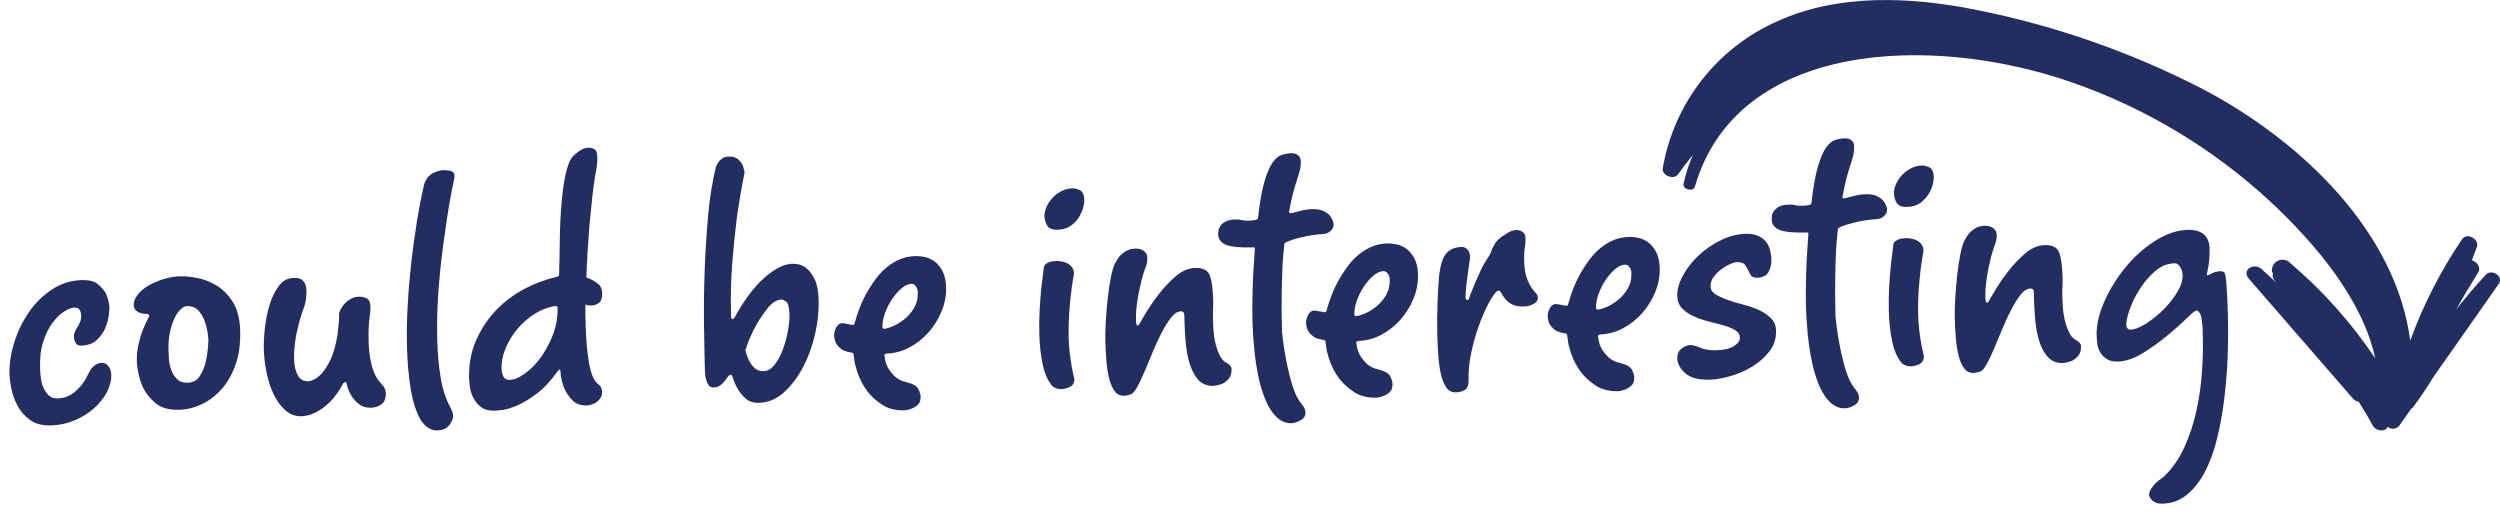
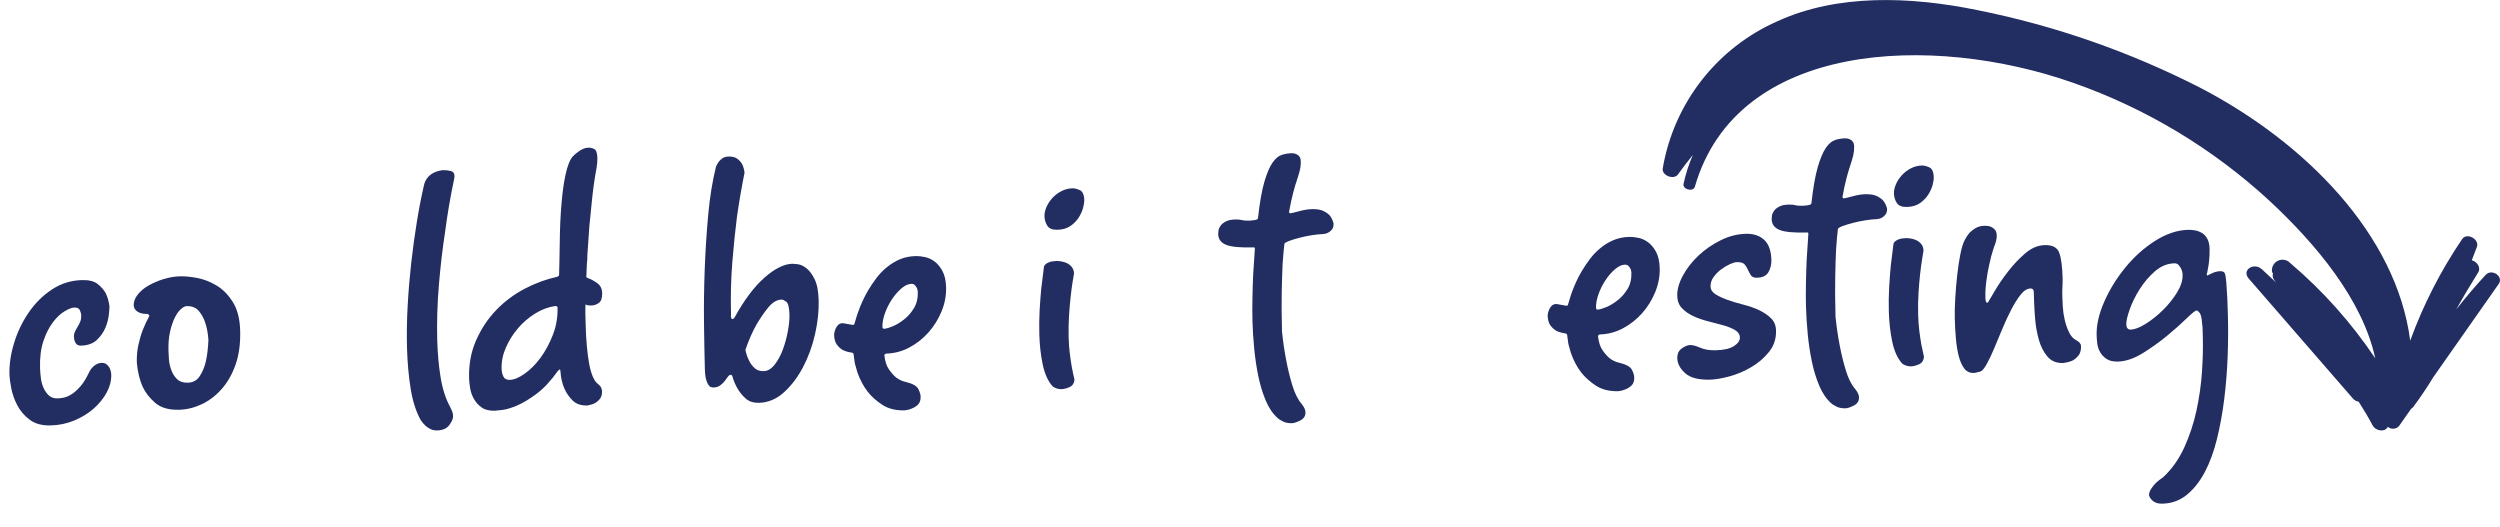
<svg xmlns="http://www.w3.org/2000/svg" version="1.1" id="Layer_1" x="0px" y="0px" viewBox="0 0 100.001 21.089" style="enable-background:new 0 0 100.001 21.089;" xml:space="preserve">
  <style type="text/css">
	.st0{fill:#222D62;}
</style>
  <title>ezekis</title>
  <path class="st0" d="M67.795,7.469c1.686-5.846,9.505-6.136,15.131-4.157c2.916,1.022,5.594,2.632,7.864,4.729  c1.853,1.727,3.71,3.938,4.222,6.294c-0.954-1.423-2.1-2.707-3.406-3.816l0,0c-0.022-0.019-0.042-0.04-0.066-0.059  c-0.195-0.131-0.461-0.079-0.592,0.116c-0.061,0.09-0.084,0.198-0.066,0.305l0.037,0.053c-0.027,0.096-0.006,0.199,0.057,0.276  l0.066,0.087c-0.188-0.174-0.373-0.349-0.562-0.522c-0.323-0.299-0.827,0.026-0.53,0.368l4.166,4.797  c0.059,0.07,0.141,0.115,0.23,0.127c0.201,0.309,0.389,0.627,0.563,0.955c0.107,0.202,0.453,0.279,0.584,0.084  c0.008-0.011,0.014-0.021,0.021-0.032c0.135,0.114,0.335,0.099,0.45-0.035c0.161-0.229,0.322-0.46,0.483-0.689  c0.033-0.017,0.061-0.04,0.082-0.069c0.285-0.383,0.551-0.777,0.797-1.183c0.874-1.247,1.748-2.493,2.623-3.739  c0.21-0.297-0.273-0.631-0.522-0.363c-0.415,0.447-0.806,0.909-1.176,1.383c0.132-0.239,0.269-0.476,0.407-0.711  c0.155-0.256,0.309-0.513,0.468-0.767c0.128-0.206-0.054-0.438-0.253-0.491c0.068-0.177,0.137-0.354,0.203-0.532  c0.113-0.302-0.391-0.596-0.59-0.314c-0.856,1.264-1.555,2.628-2.077,4.063c-0.548-4.246-4.203-7.928-8.376-10.105  c-2.823-1.445-5.832-2.495-8.94-3.118c-2.7-0.552-5.593-0.648-7.982,0.44c-2.427,1.064-4.155,3.278-4.601,5.891  c-0.047,0.291,0.447,0.474,0.613,0.239c0.188-0.264,0.385-0.523,0.592-0.775c-0.162,0.371-0.287,0.758-0.373,1.154  C67.293,7.577,67.73,7.692,67.795,7.469z" />
  <g>
    <path class="st0" d="M4.45,14.978c0.006,0.242-0.053,0.481-0.178,0.715c-0.126,0.235-0.299,0.45-0.519,0.646   c-0.222,0.196-0.48,0.355-0.777,0.479c-0.296,0.124-0.613,0.19-0.949,0.199c-0.347,0.01-0.628-0.068-0.843-0.23   c-0.215-0.163-0.381-0.358-0.498-0.587c-0.117-0.228-0.197-0.458-0.239-0.689c-0.043-0.23-0.066-0.403-0.069-0.519   c-0.011-0.409,0.051-0.835,0.187-1.276c0.135-0.44,0.33-0.846,0.583-1.215c0.253-0.371,0.56-0.676,0.923-0.917   c0.362-0.242,0.764-0.368,1.205-0.38c0.274-0.007,0.481,0.042,0.62,0.149c0.14,0.107,0.248,0.228,0.326,0.362   c0.078,0.156,0.13,0.334,0.156,0.533c0.001,0.052-0.006,0.163-0.023,0.332c-0.017,0.168-0.062,0.343-0.136,0.524   c-0.074,0.181-0.188,0.344-0.342,0.491c-0.154,0.147-0.367,0.223-0.641,0.231c-0.116,0.003-0.197-0.053-0.242-0.167   c-0.022-0.052-0.035-0.115-0.036-0.189c-0.002-0.073,0.012-0.142,0.042-0.206c0.03-0.064,0.065-0.128,0.105-0.192   c0.04-0.064,0.076-0.134,0.105-0.208c0.029-0.074,0.043-0.154,0.041-0.237c-0.002-0.064-0.019-0.134-0.053-0.212   c-0.034-0.078-0.109-0.116-0.224-0.113c-0.095,0.002-0.223,0.051-0.383,0.145c-0.161,0.094-0.317,0.239-0.47,0.439   c-0.153,0.199-0.28,0.449-0.383,0.753c-0.103,0.302-0.148,0.664-0.136,1.085c0.004,0.137,0.016,0.275,0.035,0.417   c0.019,0.142,0.057,0.273,0.113,0.392c0.056,0.12,0.126,0.217,0.213,0.294c0.087,0.077,0.203,0.113,0.351,0.109   c0.063-0.002,0.142-0.012,0.237-0.031c0.094-0.018,0.198-0.063,0.311-0.134c0.114-0.071,0.233-0.178,0.355-0.317   c0.123-0.14,0.244-0.338,0.363-0.594c0.05-0.096,0.119-0.177,0.206-0.242c0.087-0.065,0.179-0.1,0.273-0.103   c0.095-0.003,0.169,0.022,0.223,0.073c0.054,0.051,0.092,0.103,0.115,0.155C4.429,14.816,4.447,14.894,4.45,14.978z" />
    <path class="st0" d="M9.607,13.229c0.014,0.516-0.048,0.968-0.184,1.356c-0.137,0.388-0.323,0.714-0.558,0.978   c-0.235,0.265-0.5,0.467-0.797,0.607c-0.296,0.139-0.597,0.213-0.902,0.221c-0.411,0.011-0.728-0.08-0.955-0.274   c-0.226-0.194-0.395-0.41-0.506-0.65c-0.124-0.281-0.201-0.606-0.232-0.972c-0.006-0.242,0.014-0.472,0.061-0.689   c0.047-0.217,0.105-0.416,0.174-0.597c0.079-0.202,0.168-0.394,0.269-0.576c0-0.01-0.017-0.031-0.049-0.061   c-0.011-0.01-0.021-0.015-0.032-0.015c-0.168,0.004-0.301-0.027-0.397-0.092C5.4,12.398,5.35,12.312,5.348,12.207   c-0.004-0.136,0.048-0.275,0.155-0.415c0.107-0.14,0.251-0.262,0.432-0.367c0.181-0.105,0.384-0.192,0.608-0.261   c0.225-0.069,0.447-0.107,0.668-0.112c0.189-0.005,0.416,0.018,0.681,0.068c0.265,0.051,0.522,0.152,0.773,0.303   c0.252,0.151,0.468,0.372,0.65,0.662C9.497,12.374,9.594,12.755,9.607,13.229z M8.337,13.595c-0.018-0.263-0.061-0.493-0.129-0.691   c-0.058-0.178-0.143-0.333-0.257-0.467c-0.114-0.134-0.277-0.198-0.487-0.192c-0.063,0.002-0.139,0.041-0.226,0.117   c-0.087,0.076-0.168,0.188-0.243,0.338c-0.075,0.149-0.139,0.335-0.19,0.558c-0.052,0.222-0.074,0.476-0.066,0.76   c0.002,0.084,0.008,0.197,0.017,0.339c0.009,0.142,0.039,0.286,0.091,0.431c0.051,0.147,0.128,0.271,0.231,0.373   c0.103,0.103,0.249,0.152,0.438,0.147c0.21-0.006,0.371-0.097,0.482-0.274c0.111-0.177,0.19-0.37,0.237-0.582   C8.291,14.196,8.325,13.911,8.337,13.595z" />
-     <path class="st0" d="M15.433,15.725c0.004,0.147-0.023,0.261-0.078,0.342c-0.056,0.081-0.126,0.137-0.209,0.171   c-0.093,0.044-0.197,0.068-0.313,0.071c-0.179,0.005-0.33-0.038-0.454-0.13c-0.124-0.091-0.224-0.196-0.3-0.315   c-0.077-0.119-0.132-0.233-0.167-0.343c-0.035-0.11-0.052-0.175-0.053-0.197c-0.001-0.031-0.012-0.046-0.033-0.046   c-0.021,0.001-0.042,0.012-0.063,0.033c-0.01,0.011-0.021,0.016-0.031,0.016c-0.17,0.321-0.348,0.571-0.533,0.749   c-0.185,0.179-0.357,0.311-0.518,0.393c-0.161,0.084-0.296,0.135-0.407,0.153c-0.11,0.019-0.175,0.029-0.196,0.029   c-0.263,0.007-0.489-0.077-0.678-0.251c-0.189-0.174-0.345-0.393-0.468-0.658c-0.123-0.266-0.215-0.555-0.276-0.87   c-0.061-0.313-0.096-0.612-0.103-0.896c-0.007-0.263,0.008-0.561,0.047-0.894c0.039-0.333,0.104-0.642,0.197-0.929   c0.092-0.286,0.214-0.529,0.367-0.728c0.153-0.199,0.345-0.302,0.576-0.308c0.042-0.001,0.092,0,0.15,0.004   c0.058,0.004,0.114,0.023,0.167,0.058c0.054,0.036,0.1,0.09,0.139,0.163c0.038,0.072,0.059,0.177,0.063,0.314   c0.003,0.105-0.007,0.227-0.029,0.363c-0.023,0.138-0.074,0.308-0.153,0.509c-0.068,0.202-0.126,0.409-0.173,0.621   c-0.048,0.18-0.084,0.381-0.11,0.603c-0.025,0.222-0.036,0.433-0.03,0.633c0.006,0.242,0.054,0.448,0.143,0.619   c0.088,0.172,0.238,0.255,0.449,0.249c0.168-0.036,0.323-0.125,0.466-0.266c0.124-0.119,0.25-0.306,0.38-0.562   c0.13-0.256,0.231-0.611,0.303-1.067c0.008-0.074,0.017-0.152,0.025-0.237c0.008-0.074,0.017-0.158,0.025-0.253   c0.008-0.096,0.011-0.19,0.008-0.285c-0.002-0.052,0.017-0.12,0.057-0.199c0.04-0.079,0.093-0.157,0.16-0.232   c0.066-0.076,0.149-0.141,0.248-0.196c0.098-0.056,0.21-0.085,0.337-0.088c0.116-0.003,0.219,0.02,0.31,0.071   c0.09,0.05,0.139,0.164,0.144,0.343c0.002,0.094-0.012,0.252-0.043,0.474c-0.031,0.222-0.041,0.538-0.03,0.948   c0.008,0.284,0.042,0.56,0.101,0.827c0.06,0.266,0.145,0.477,0.254,0.632c0.044,0.062,0.109,0.142,0.196,0.239   C15.384,15.503,15.429,15.609,15.433,15.725z" />
    <path class="st0" d="M18.17,7.141c-0.15,0.698-0.273,1.418-0.369,2.157c-0.099,0.635-0.18,1.331-0.244,2.091   c-0.064,0.76-0.086,1.497-0.067,2.212c0.015,0.537,0.059,1.035,0.135,1.497c0.076,0.462,0.202,0.853,0.379,1.175   c0.011,0.031,0.027,0.067,0.05,0.109c0.044,0.083,0.068,0.172,0.07,0.266c0.002,0.094-0.047,0.211-0.149,0.351   c-0.101,0.139-0.262,0.212-0.483,0.218c-0.105,0.003-0.198-0.016-0.277-0.056c-0.08-0.04-0.147-0.086-0.202-0.137   c-0.065-0.061-0.125-0.134-0.18-0.216c-0.188-0.331-0.323-0.749-0.405-1.252c-0.082-0.504-0.131-1.049-0.147-1.638   c-0.015-0.547-0.006-1.11,0.026-1.69c0.032-0.579,0.08-1.152,0.143-1.718c0.064-0.563,0.139-1.111,0.225-1.639   c0.086-0.529,0.181-1.016,0.284-1.46c0.019-0.096,0.058-0.186,0.119-0.272c0.051-0.075,0.125-0.143,0.224-0.203   c0.098-0.06,0.231-0.103,0.399-0.13c0.116-0.003,0.224,0.008,0.325,0.031c0.101,0.024,0.153,0.094,0.155,0.21L18.17,7.141z" />
    <path class="st0" d="M24.087,11.719c0.005,0.199-0.039,0.332-0.132,0.397c-0.093,0.066-0.187,0.1-0.281,0.102   c-0.084,0.002-0.142-0.001-0.174-0.01c-0.031-0.01-0.058-0.019-0.08-0.029c-0.007,0.126-0.008,0.266-0.004,0.419   c0.004,0.153,0.008,0.297,0.012,0.434c0.007,0.274,0.022,0.539,0.045,0.797c0.023,0.258,0.053,0.491,0.09,0.7   c0.037,0.21,0.087,0.387,0.148,0.533c0.062,0.146,0.136,0.249,0.222,0.31c0.065,0.052,0.105,0.103,0.122,0.155   c0.017,0.052,0.026,0.094,0.027,0.125c0.004,0.126-0.025,0.227-0.086,0.302c-0.061,0.075-0.128,0.132-0.201,0.172   c-0.072,0.038-0.172,0.07-0.297,0.094c-0.253,0.007-0.449-0.059-0.59-0.197c-0.141-0.139-0.25-0.296-0.328-0.473   c-0.09-0.197-0.144-0.428-0.161-0.691c-0.002-0.052-0.013-0.078-0.034-0.078c-0.011,0-0.026,0.011-0.046,0.033l-0.031,0.032   c-0.274,0.386-0.553,0.686-0.836,0.898c-0.284,0.213-0.543,0.37-0.777,0.471c-0.234,0.102-0.435,0.162-0.603,0.183   c-0.168,0.02-0.268,0.031-0.299,0.031c-0.221,0.006-0.395-0.037-0.524-0.128c-0.129-0.091-0.232-0.205-0.309-0.339   c-0.077-0.134-0.129-0.278-0.154-0.43c-0.025-0.152-0.039-0.286-0.042-0.402c-0.015-0.557,0.079-1.065,0.283-1.523   c0.203-0.458,0.471-0.861,0.804-1.207c0.333-0.345,0.712-0.628,1.138-0.851c0.426-0.223,0.858-0.381,1.298-0.477   c0.01,0,0.02-0.006,0.031-0.017c0.01-0.011,0.021-0.019,0.031-0.024c0.01-0.006,0.015-0.019,0.015-0.04   c0.006-0.19,0.01-0.392,0.015-0.609c0.004-0.215,0.008-0.455,0.012-0.718c0.006-0.547,0.029-1.054,0.07-1.518   c0.016-0.2,0.037-0.399,0.063-0.593c0.027-0.195,0.058-0.381,0.096-0.556c0.037-0.174,0.08-0.326,0.13-0.453   c0.049-0.128,0.104-0.224,0.166-0.289c0.061-0.065,0.123-0.119,0.185-0.162c0.051-0.044,0.116-0.085,0.194-0.124   c0.078-0.039,0.159-0.059,0.243-0.062c0.084-0.002,0.164,0.017,0.238,0.057c0.075,0.04,0.115,0.16,0.12,0.359   c0.003,0.106-0.009,0.243-0.036,0.412c-0.074,0.392-0.131,0.791-0.173,1.196c-0.042,0.407-0.079,0.779-0.112,1.117   c-0.031,0.401-0.058,0.787-0.08,1.155c0.002,0.073-0.001,0.153-0.009,0.237c-0.009,0.074-0.014,0.164-0.017,0.269   c-0.003,0.106-0.007,0.222-0.014,0.348c0,0.021,0.006,0.037,0.017,0.047c0.01,0.01,0.021,0.015,0.032,0.015   c0.138,0.05,0.269,0.12,0.392,0.211C24.018,11.42,24.082,11.55,24.087,11.719z M22.302,12.303   c-0.001-0.042-0.033-0.062-0.096-0.061c-0.273,0.039-0.539,0.138-0.797,0.298c-0.259,0.16-0.488,0.356-0.687,0.587   c-0.198,0.232-0.36,0.489-0.484,0.771c-0.124,0.282-0.182,0.564-0.174,0.848c0.003,0.116,0.027,0.221,0.071,0.314   c0.044,0.093,0.13,0.139,0.256,0.135c0.168-0.004,0.366-0.086,0.593-0.245c0.227-0.159,0.44-0.372,0.638-0.64   c0.197-0.269,0.363-0.577,0.496-0.922C22.251,13.045,22.312,12.682,22.302,12.303z" />
    <path class="st0" d="M32.747,12.022c0.011,0.421-0.037,0.87-0.145,1.346c-0.109,0.477-0.268,0.915-0.479,1.316   c-0.21,0.4-0.464,0.737-0.762,1.007c-0.298,0.271-0.632,0.412-0.999,0.422c-0.21,0.006-0.38-0.046-0.51-0.152   c-0.129-0.107-0.238-0.234-0.325-0.378c-0.099-0.156-0.178-0.337-0.236-0.546c-0.022-0.031-0.038-0.047-0.048-0.046   c-0.053,0.001-0.097,0.029-0.132,0.083c-0.036,0.053-0.076,0.11-0.122,0.169c-0.046,0.059-0.105,0.116-0.177,0.17   c-0.072,0.055-0.162,0.084-0.267,0.086c-0.084,0.002-0.148-0.025-0.191-0.081c-0.044-0.057-0.077-0.125-0.1-0.204   c-0.023-0.078-0.039-0.157-0.046-0.235c-0.008-0.078-0.012-0.145-0.013-0.197c-0.015-0.547-0.026-1.169-0.035-1.87   c-0.008-0.7,0.002-1.415,0.029-2.148c0.028-0.732,0.074-1.454,0.139-2.167c0.065-0.712,0.169-1.354,0.311-1.926   c0.029-0.074,0.065-0.139,0.105-0.193c0.041-0.054,0.092-0.102,0.154-0.147c0.062-0.044,0.145-0.067,0.251-0.07   c0.147-0.004,0.263,0.028,0.349,0.093c0.086,0.067,0.151,0.141,0.196,0.225c0.045,0.104,0.074,0.214,0.088,0.329   c-0.111,0.551-0.212,1.131-0.301,1.745c-0.069,0.539-0.132,1.146-0.187,1.821c-0.055,0.675-0.073,1.387-0.053,2.133   c-0.01,0.031-0.009,0.058,0.002,0.079c0.002,0.052,0.023,0.078,0.065,0.076c0.021,0,0.047-0.022,0.077-0.065   c0.381-0.695,0.778-1.223,1.189-1.587c0.411-0.363,0.785-0.55,1.122-0.56c0.031-0.001,0.102,0.006,0.213,0.019   c0.111,0.013,0.226,0.065,0.344,0.157c0.118,0.091,0.227,0.236,0.327,0.433C32.682,11.356,32.737,11.644,32.747,12.022z    M31.578,12.575c-0.008-0.284-0.052-0.453-0.132-0.51c-0.08-0.056-0.142-0.084-0.184-0.082c-0.189,0.005-0.371,0.116-0.544,0.331   c-0.173,0.216-0.33,0.446-0.471,0.692c-0.161,0.288-0.304,0.619-0.431,0.991c0.036,0.167,0.087,0.313,0.153,0.438   c0.056,0.114,0.129,0.212,0.221,0.294c0.091,0.082,0.211,0.12,0.359,0.117c0.157-0.004,0.302-0.089,0.435-0.257   c0.132-0.166,0.243-0.369,0.331-0.608c0.088-0.239,0.155-0.486,0.201-0.74C31.563,12.986,31.584,12.765,31.578,12.575z" />
    <path class="st0" d="M37.844,11.491c0.009,0.325-0.051,0.646-0.179,0.959c-0.129,0.314-0.303,0.595-0.522,0.843   c-0.22,0.248-0.475,0.45-0.766,0.605c-0.29,0.155-0.599,0.237-0.925,0.246c-0.021,0-0.042,0.012-0.062,0.033   c-0.01,0.011-0.015,0.021-0.015,0.032c0.027,0.242,0.087,0.429,0.181,0.564c0.093,0.134,0.188,0.242,0.285,0.324   c0.118,0.091,0.246,0.151,0.384,0.179c0.275,0.067,0.444,0.159,0.505,0.279c0.061,0.12,0.093,0.221,0.095,0.305   c0.004,0.136-0.028,0.24-0.094,0.311c-0.067,0.069-0.141,0.122-0.225,0.155c-0.094,0.044-0.198,0.074-0.313,0.088   c-0.358,0.01-0.657-0.064-0.898-0.22c-0.241-0.157-0.438-0.333-0.59-0.529c-0.174-0.227-0.313-0.491-0.416-0.794l-0.053-0.189   c-0.023-0.063-0.04-0.135-0.053-0.219c-0.013-0.084-0.026-0.183-0.04-0.3c0-0.01-0.006-0.021-0.017-0.031   c-0.022-0.02-0.043-0.03-0.064-0.029c-0.126-0.018-0.243-0.05-0.35-0.101c-0.086-0.05-0.164-0.122-0.235-0.214   c-0.071-0.094-0.109-0.229-0.113-0.408c0.008-0.084,0.027-0.158,0.057-0.223c0.02-0.053,0.052-0.104,0.099-0.153   c0.046-0.048,0.106-0.074,0.18-0.076c0.021-0.001,0.066,0.006,0.135,0.021c0.069,0.013,0.161,0.029,0.277,0.047   c0.021,0,0.036-0.006,0.047-0.017c0.01,0,0.015-0.005,0.015-0.016c0.134-0.498,0.317-0.946,0.548-1.341   c0.101-0.171,0.212-0.337,0.334-0.499c0.122-0.161,0.262-0.307,0.422-0.437c0.16-0.131,0.334-0.235,0.521-0.315   c0.187-0.079,0.397-0.122,0.628-0.128c0.105-0.003,0.227,0.01,0.364,0.038c0.138,0.028,0.268,0.087,0.392,0.179   c0.123,0.091,0.229,0.22,0.318,0.386C37.789,11.014,37.838,11.228,37.844,11.491z M36.713,11.68   c-0.002-0.063-0.014-0.115-0.036-0.157c-0.022-0.042-0.049-0.08-0.082-0.117c-0.032-0.036-0.08-0.053-0.143-0.051   c-0.126,0.003-0.259,0.064-0.398,0.184c-0.139,0.12-0.267,0.267-0.383,0.444c-0.116,0.177-0.209,0.363-0.277,0.56   c-0.069,0.197-0.101,0.374-0.097,0.532c0.002,0.052,0.023,0.078,0.065,0.076c0.073-0.002,0.186-0.033,0.337-0.095   c0.151-0.061,0.304-0.153,0.458-0.273c0.154-0.12,0.288-0.271,0.399-0.453C36.667,12.149,36.72,11.932,36.713,11.68z" />
    <path class="st0" d="M42.961,10.943c-0.01,0.053-0.027,0.162-0.055,0.325c-0.027,0.164-0.053,0.359-0.078,0.586   s-0.048,0.483-0.066,0.768c-0.019,0.285-0.024,0.58-0.016,0.886c0.006,0.231,0.023,0.449,0.049,0.653   c0.026,0.204,0.052,0.38,0.078,0.526c0.036,0.189,0.073,0.356,0.108,0.503c-0.017,0.147-0.086,0.247-0.206,0.297   c-0.12,0.051-0.222,0.077-0.306,0.08c-0.094,0.002-0.185-0.016-0.27-0.056c-0.043-0.02-0.075-0.04-0.097-0.061   c-0.185-0.206-0.315-0.498-0.394-0.874c-0.079-0.377-0.124-0.78-0.135-1.211c-0.009-0.326-0.004-0.648,0.013-0.964   c0.018-0.317,0.04-0.601,0.064-0.854c0.034-0.296,0.069-0.576,0.104-0.84c-0.001-0.042,0.018-0.085,0.059-0.128   c0.03-0.032,0.083-0.063,0.155-0.091c0.073-0.028,0.172-0.044,0.299-0.048c0.052-0.002,0.119,0.005,0.198,0.019   c0.08,0.013,0.154,0.038,0.223,0.072c0.069,0.035,0.131,0.086,0.186,0.153C42.929,10.752,42.958,10.838,42.961,10.943z    M43.372,8.01c0.002,0.073-0.014,0.174-0.047,0.301c-0.034,0.127-0.091,0.255-0.171,0.384c-0.081,0.128-0.191,0.242-0.33,0.341   c-0.14,0.098-0.315,0.15-0.525,0.155c-0.2,0.005-0.336-0.048-0.407-0.163c-0.071-0.114-0.109-0.239-0.113-0.376   c-0.003-0.115,0.023-0.237,0.077-0.365c0.055-0.128,0.133-0.249,0.235-0.362c0.102-0.113,0.223-0.206,0.364-0.278   c0.14-0.073,0.289-0.111,0.447-0.115c0.073-0.002,0.169,0.021,0.286,0.071C43.304,7.654,43.366,7.789,43.372,8.01z" />
-     <path class="st0" d="M49.263,14.752c0.004,0.169-0.032,0.299-0.108,0.39c-0.076,0.092-0.161,0.16-0.255,0.205   c-0.115,0.045-0.235,0.074-0.361,0.088c-0.263,0.007-0.471-0.08-0.623-0.26c-0.153-0.18-0.267-0.403-0.342-0.67   c-0.076-0.266-0.125-0.544-0.148-0.832c-0.024-0.289-0.039-0.544-0.044-0.765l-0.008-0.3c-0.003-0.105-0.047-0.157-0.131-0.155   c-0.137,0.004-0.269,0.086-0.396,0.248c-0.128,0.161-0.254,0.362-0.379,0.602c-0.125,0.241-0.244,0.499-0.358,0.775   c-0.114,0.277-0.222,0.538-0.326,0.783c-0.104,0.245-0.204,0.453-0.299,0.624c-0.096,0.172-0.18,0.268-0.252,0.291   c-0.052,0.012-0.099,0.024-0.141,0.036c-0.042,0.012-0.084,0.018-0.126,0.019c-0.158,0.004-0.283-0.055-0.376-0.18   c-0.092-0.124-0.165-0.288-0.218-0.491c-0.053-0.204-0.09-0.437-0.113-0.7c-0.023-0.263-0.038-0.531-0.045-0.804   c-0.006-0.221,0-0.487,0.018-0.798c0.018-0.311,0.043-0.619,0.078-0.926c0.034-0.306,0.076-0.588,0.127-0.848   c0.051-0.259,0.111-0.453,0.182-0.581c0.05-0.097,0.11-0.187,0.182-0.274c0.061-0.065,0.141-0.126,0.24-0.187   c0.098-0.061,0.22-0.093,0.368-0.097c0.021,0,0.058,0.002,0.111,0.005c0.053,0.004,0.106,0.018,0.16,0.043   c0.053,0.025,0.101,0.063,0.145,0.114c0.043,0.052,0.067,0.125,0.069,0.22c0.004,0.136-0.034,0.296-0.113,0.477   c-0.078,0.234-0.14,0.468-0.187,0.7c-0.048,0.201-0.086,0.42-0.117,0.658c-0.031,0.237-0.043,0.457-0.038,0.656   c0.004,0.137,0.027,0.205,0.069,0.204c0.021,0,0.036-0.01,0.047-0.033c0.04-0.064,0.13-0.217,0.272-0.458   c0.141-0.241,0.315-0.495,0.524-0.764c0.208-0.269,0.437-0.509,0.683-0.721c0.247-0.212,0.507-0.321,0.781-0.329   c0.305-0.008,0.497,0.092,0.577,0.3c0.079,0.209,0.124,0.548,0.137,1.022c0.003,0.106,0,0.217-0.007,0.332   c-0.007,0.116-0.009,0.248-0.005,0.395c0.003,0.106,0.009,0.245,0.019,0.418c0.01,0.174,0.035,0.35,0.077,0.527   c0.042,0.178,0.099,0.342,0.171,0.493c0.072,0.151,0.168,0.256,0.285,0.316l0.097,0.061C49.228,14.643,49.261,14.699,49.263,14.752   z" />
    <path class="st0" d="M53.344,8.942c0.003,0.105-0.021,0.187-0.072,0.246c-0.051,0.06-0.103,0.101-0.154,0.123   c-0.063,0.033-0.136,0.05-0.22,0.053c-0.105,0.003-0.242,0.017-0.409,0.042c-0.168,0.026-0.333,0.059-0.495,0.101   c-0.163,0.042-0.303,0.084-0.423,0.129c-0.12,0.046-0.185,0.084-0.194,0.116c-0.026,0.212-0.05,0.486-0.073,0.823   c-0.013,0.285-0.024,0.649-0.034,1.09c-0.01,0.443-0.005,0.974,0.011,1.595c0.043,0.419,0.101,0.813,0.174,1.18   c0.062,0.325,0.141,0.649,0.239,0.973c0.098,0.323,0.223,0.572,0.375,0.747c0.098,0.124,0.148,0.233,0.151,0.327   c0.004,0.147-0.064,0.257-0.204,0.33c-0.14,0.071-0.252,0.109-0.336,0.111c-0.168,0.005-0.306-0.029-0.414-0.099   c-0.064-0.03-0.118-0.066-0.161-0.107c-0.194-0.174-0.353-0.409-0.477-0.705c-0.124-0.296-0.222-0.62-0.295-0.971   c-0.072-0.35-0.127-0.717-0.164-1.101c-0.037-0.382-0.06-0.747-0.069-1.095c-0.008-0.284-0.008-0.595-0.001-0.932   c0.006-0.337,0.016-0.653,0.03-0.948c0.022-0.348,0.044-0.691,0.067-1.029c-0.001-0.031-0.012-0.047-0.033-0.046l-0.031,0.001   c-0.527,0.014-0.89-0.021-1.092-0.105s-0.306-0.226-0.312-0.426c-0.001-0.031,0.003-0.078,0.012-0.143   c0.009-0.063,0.036-0.126,0.082-0.191s0.115-0.122,0.209-0.171c0.093-0.05,0.219-0.077,0.377-0.081   c0.115-0.003,0.205,0.005,0.269,0.024s0.169,0.027,0.317,0.023c0.031-0.001,0.094-0.007,0.189-0.021   c0.094-0.012,0.141-0.045,0.139-0.098c0.068-0.612,0.153-1.091,0.254-1.437c0.101-0.344,0.21-0.6,0.327-0.766   c0.116-0.166,0.24-0.269,0.371-0.31c0.13-0.041,0.259-0.062,0.385-0.065c0.063-0.002,0.121,0.007,0.174,0.027   c0.053,0.019,0.099,0.052,0.137,0.099c0.038,0.046,0.059,0.111,0.061,0.195c0.004,0.126-0.009,0.248-0.038,0.364   c-0.029,0.117-0.067,0.246-0.116,0.39c-0.049,0.143-0.1,0.314-0.151,0.51c-0.053,0.196-0.107,0.447-0.162,0.754   c0.001,0.042,0.017,0.063,0.049,0.062c0.042-0.001,0.157-0.028,0.345-0.08c0.188-0.052,0.361-0.081,0.519-0.085   c0.2-0.005,0.359,0.022,0.476,0.082c0.117,0.06,0.203,0.126,0.258,0.199C53.276,8.739,53.32,8.838,53.344,8.942z" />
-     <path class="st0" d="M56.721,10.984c0.009,0.325-0.051,0.646-0.179,0.959c-0.129,0.314-0.302,0.595-0.522,0.843   s-0.475,0.45-0.766,0.605c-0.29,0.155-0.599,0.237-0.925,0.246c-0.021,0.001-0.042,0.012-0.062,0.033   c-0.01,0.011-0.015,0.021-0.015,0.032c0.027,0.242,0.087,0.429,0.181,0.564c0.093,0.134,0.188,0.242,0.285,0.324   c0.118,0.091,0.246,0.151,0.384,0.179c0.275,0.067,0.444,0.159,0.505,0.279c0.061,0.12,0.093,0.221,0.095,0.305   c0.004,0.136-0.028,0.24-0.094,0.311c-0.067,0.069-0.141,0.122-0.225,0.155c-0.094,0.044-0.198,0.074-0.313,0.088   c-0.358,0.01-0.657-0.064-0.898-0.22c-0.241-0.157-0.438-0.333-0.591-0.529c-0.174-0.227-0.313-0.491-0.416-0.794l-0.053-0.189   c-0.023-0.063-0.04-0.136-0.053-0.219c-0.013-0.084-0.026-0.183-0.039-0.3c0-0.01-0.006-0.021-0.017-0.031   c-0.022-0.02-0.043-0.03-0.064-0.029c-0.126-0.018-0.244-0.05-0.35-0.101c-0.086-0.05-0.164-0.122-0.235-0.214   c-0.071-0.094-0.109-0.229-0.113-0.408c0.008-0.084,0.027-0.158,0.057-0.222c0.02-0.053,0.052-0.104,0.099-0.153   c0.046-0.048,0.106-0.074,0.18-0.076c0.021-0.001,0.066,0.006,0.135,0.021c0.069,0.013,0.161,0.029,0.278,0.047   c0.021,0,0.036-0.006,0.046-0.017c0.01,0,0.015-0.005,0.015-0.016c0.134-0.498,0.317-0.946,0.548-1.341   c0.101-0.171,0.212-0.337,0.334-0.499c0.122-0.161,0.262-0.307,0.422-0.437c0.16-0.131,0.334-0.235,0.521-0.315   c0.188-0.079,0.397-0.122,0.628-0.128c0.105-0.003,0.227,0.01,0.364,0.038c0.138,0.028,0.268,0.087,0.392,0.179   c0.123,0.091,0.229,0.22,0.318,0.386C56.666,10.506,56.714,10.72,56.721,10.984z M55.59,11.172   c-0.002-0.063-0.014-0.115-0.036-0.157c-0.022-0.042-0.049-0.08-0.082-0.117c-0.032-0.036-0.08-0.053-0.143-0.051   c-0.126,0.003-0.259,0.064-0.398,0.184c-0.139,0.12-0.267,0.267-0.383,0.444c-0.116,0.177-0.209,0.363-0.277,0.56   c-0.069,0.197-0.101,0.374-0.097,0.532c0.002,0.052,0.023,0.078,0.065,0.077c0.073-0.002,0.186-0.033,0.337-0.095   c0.151-0.061,0.304-0.153,0.458-0.273c0.155-0.12,0.288-0.271,0.399-0.453C55.544,11.641,55.597,11.424,55.59,11.172z" />
-     <path class="st0" d="M61.514,11.896c0.002,0.085-0.025,0.151-0.082,0.2c-0.057,0.048-0.122,0.085-0.195,0.108   c-0.083,0.034-0.178,0.052-0.283,0.055c-0.21,0.006-0.372-0.024-0.484-0.09c-0.113-0.065-0.202-0.139-0.267-0.222   c-0.065-0.082-0.115-0.158-0.149-0.225c-0.033-0.068-0.071-0.101-0.113-0.1c-0.063,0.002-0.163,0.114-0.299,0.339   c-0.136,0.225-0.273,0.512-0.411,0.864c-0.138,0.351-0.256,0.739-0.355,1.162c-0.099,0.424-0.144,0.835-0.133,1.236   c0.005,0.178-0.042,0.301-0.14,0.367c-0.099,0.065-0.221,0.1-0.369,0.104c-0.168,0.004-0.299-0.065-0.392-0.21   c-0.094-0.145-0.164-0.327-0.212-0.547c-0.048-0.22-0.081-0.467-0.099-0.74c-0.019-0.273-0.03-0.536-0.037-0.788   c-0.011-0.421-0.01-0.837,0.006-1.248c0.015-0.411,0.035-0.764,0.059-1.06c0.025-0.242,0.061-0.443,0.11-0.602   c0.048-0.16,0.111-0.282,0.188-0.369c0.076-0.086,0.167-0.149,0.271-0.189c0.104-0.039,0.23-0.061,0.378-0.065   c0.052,0.009,0.1,0.029,0.143,0.059c0.032,0.02,0.065,0.059,0.098,0.116c0.033,0.057,0.051,0.132,0.053,0.227   c0.002,0.063-0.002,0.111-0.012,0.143c-0.017,0.148-0.04,0.301-0.067,0.46c-0.018,0.137-0.037,0.292-0.059,0.466   c-0.021,0.174-0.035,0.357-0.041,0.547c0.001,0.021,0.006,0.042,0.017,0.063c0.012,0.031,0.033,0.047,0.065,0.046   c0.031-0.001,0.052-0.028,0.061-0.081c0.059-0.16,0.128-0.336,0.207-0.527c0.069-0.16,0.149-0.338,0.238-0.535   c0.09-0.197,0.2-0.393,0.332-0.585c0.061-0.097,0.1-0.179,0.119-0.248c0.019-0.069,0.08-0.184,0.18-0.344   c0.071-0.087,0.154-0.162,0.247-0.228c0.082-0.055,0.171-0.109,0.264-0.165c0.094-0.056,0.198-0.084,0.314-0.088   c0.084-0.002,0.164,0.022,0.238,0.073c0.075,0.05,0.114,0.133,0.118,0.249c0.004,0.137-0.006,0.272-0.029,0.404   c-0.023,0.132-0.031,0.288-0.027,0.466c0.008,0.295,0.04,0.526,0.097,0.693c0.057,0.167,0.119,0.299,0.185,0.397   c0.065,0.099,0.126,0.176,0.18,0.233C61.485,11.773,61.512,11.833,61.514,11.896z" />
    <path class="st0" d="M66.389,10.724c0.009,0.325-0.051,0.646-0.179,0.959c-0.129,0.314-0.303,0.595-0.523,0.843   c-0.22,0.248-0.474,0.45-0.765,0.605c-0.291,0.155-0.599,0.237-0.925,0.246c-0.021,0.001-0.042,0.012-0.062,0.034   c-0.01,0.01-0.015,0.021-0.015,0.032c0.027,0.241,0.087,0.429,0.181,0.564c0.093,0.134,0.188,0.242,0.285,0.323   c0.118,0.091,0.246,0.151,0.384,0.179c0.276,0.067,0.444,0.16,0.506,0.279c0.061,0.12,0.092,0.221,0.094,0.305   c0.004,0.136-0.027,0.24-0.094,0.311c-0.067,0.069-0.142,0.122-0.225,0.155c-0.094,0.044-0.199,0.074-0.314,0.088   c-0.358,0.01-0.657-0.064-0.898-0.22c-0.241-0.157-0.438-0.334-0.591-0.53c-0.174-0.227-0.313-0.491-0.416-0.794l-0.053-0.189   c-0.023-0.062-0.04-0.135-0.053-0.219c-0.013-0.084-0.026-0.183-0.04-0.299c0-0.01-0.006-0.021-0.017-0.031   c-0.022-0.021-0.043-0.031-0.064-0.03c-0.126-0.018-0.243-0.05-0.35-0.101c-0.086-0.05-0.164-0.122-0.235-0.214   c-0.071-0.093-0.108-0.229-0.113-0.408c0.008-0.084,0.027-0.158,0.057-0.222c0.02-0.053,0.052-0.104,0.099-0.153   c0.046-0.048,0.106-0.074,0.18-0.076c0.021,0,0.066,0.006,0.135,0.021c0.069,0.013,0.161,0.029,0.278,0.048   c0.021-0.001,0.036-0.006,0.047-0.018c0.01,0,0.015-0.005,0.015-0.016c0.134-0.498,0.316-0.946,0.548-1.341   c0.101-0.171,0.212-0.337,0.334-0.499c0.122-0.161,0.263-0.307,0.422-0.437c0.16-0.131,0.333-0.235,0.521-0.315   c0.188-0.078,0.397-0.121,0.628-0.128c0.105-0.003,0.226,0.01,0.364,0.038c0.138,0.028,0.268,0.087,0.392,0.179   c0.123,0.091,0.229,0.22,0.318,0.386C66.334,10.246,66.382,10.46,66.389,10.724z M65.257,10.912   c-0.002-0.063-0.014-0.115-0.036-0.157c-0.022-0.041-0.049-0.08-0.082-0.117c-0.032-0.036-0.08-0.052-0.143-0.051   c-0.126,0.003-0.259,0.064-0.398,0.185c-0.139,0.119-0.267,0.267-0.383,0.443c-0.116,0.177-0.208,0.363-0.277,0.56   c-0.069,0.197-0.101,0.374-0.097,0.532c0.002,0.052,0.023,0.078,0.065,0.077c0.073-0.002,0.186-0.034,0.337-0.096   c0.151-0.061,0.304-0.153,0.458-0.273c0.155-0.12,0.288-0.271,0.399-0.453C65.212,11.381,65.264,11.164,65.257,10.912z" />
    <path class="st0" d="M71.042,13.219c0.009,0.326-0.083,0.61-0.277,0.852c-0.193,0.243-0.43,0.447-0.71,0.612   c-0.279,0.166-0.571,0.289-0.874,0.371c-0.303,0.082-0.559,0.126-0.77,0.132c-0.463,0.013-0.798-0.073-1.002-0.258   c-0.205-0.184-0.31-0.381-0.316-0.591c-0.005-0.179,0.055-0.313,0.179-0.4c0.124-0.087,0.233-0.132,0.327-0.135   c0.105-0.003,0.243,0.033,0.414,0.107c0.17,0.075,0.377,0.109,0.619,0.102c0.326-0.009,0.569-0.065,0.73-0.17   c0.16-0.104,0.239-0.22,0.235-0.346c-0.003-0.115-0.066-0.212-0.189-0.288c-0.123-0.075-0.278-0.139-0.463-0.192   c-0.186-0.052-0.384-0.105-0.596-0.157c-0.212-0.052-0.411-0.12-0.598-0.205c-0.187-0.084-0.342-0.191-0.466-0.319   c-0.125-0.128-0.19-0.292-0.195-0.492c-0.007-0.253,0.067-0.523,0.223-0.812c0.155-0.288,0.361-0.554,0.618-0.798   c0.256-0.244,0.551-0.449,0.884-0.615c0.332-0.167,0.672-0.256,1.019-0.265c0.305-0.008,0.549,0.072,0.733,0.241   c0.183,0.169,0.279,0.437,0.289,0.806c0.005,0.169-0.032,0.327-0.112,0.477c-0.081,0.149-0.232,0.227-0.452,0.233   c-0.126,0.004-0.212-0.028-0.255-0.096c-0.044-0.067-0.083-0.14-0.117-0.216c-0.034-0.078-0.078-0.151-0.132-0.218   c-0.055-0.066-0.16-0.098-0.318-0.094c-0.063,0.002-0.152,0.027-0.267,0.078c-0.114,0.051-0.231,0.119-0.349,0.207   c-0.119,0.088-0.222,0.189-0.307,0.308c-0.087,0.118-0.128,0.246-0.124,0.382c0.003,0.126,0.069,0.229,0.198,0.311   c0.128,0.081,0.288,0.155,0.479,0.224c0.191,0.069,0.401,0.132,0.629,0.189c0.227,0.057,0.438,0.13,0.63,0.22   c0.192,0.09,0.353,0.198,0.483,0.327C70.969,12.855,71.037,13.019,71.042,13.219z" />
    <path class="st0" d="M75.484,8.347c0.003,0.105-0.021,0.187-0.073,0.246c-0.051,0.06-0.102,0.101-0.154,0.123   c-0.062,0.033-0.135,0.05-0.22,0.052c-0.105,0.003-0.241,0.017-0.409,0.043c-0.167,0.026-0.333,0.059-0.494,0.101   c-0.162,0.042-0.303,0.084-0.423,0.129c-0.12,0.046-0.185,0.084-0.194,0.116c-0.026,0.212-0.05,0.487-0.073,0.823   c-0.014,0.285-0.025,0.649-0.034,1.09c-0.01,0.442-0.006,0.974,0.011,1.595c0.043,0.419,0.101,0.813,0.174,1.179   c0.061,0.325,0.141,0.649,0.24,0.973c0.098,0.323,0.223,0.572,0.376,0.747c0.098,0.123,0.148,0.233,0.15,0.327   c0.004,0.147-0.064,0.257-0.204,0.33c-0.141,0.072-0.253,0.109-0.338,0.112c-0.168,0.004-0.306-0.029-0.413-0.1   c-0.064-0.029-0.118-0.065-0.161-0.106c-0.194-0.174-0.353-0.409-0.477-0.706c-0.124-0.296-0.223-0.619-0.295-0.971   c-0.073-0.351-0.128-0.718-0.164-1.101c-0.036-0.382-0.06-0.747-0.069-1.095c-0.007-0.284-0.007-0.595-0.001-0.932   c0.006-0.337,0.016-0.653,0.03-0.948c0.022-0.348,0.044-0.691,0.067-1.028c-0.001-0.031-0.012-0.047-0.033-0.047l-0.031,0.001   c-0.526,0.014-0.89-0.02-1.092-0.105c-0.203-0.084-0.307-0.226-0.312-0.426c-0.001-0.031,0.003-0.079,0.011-0.143   c0.009-0.063,0.036-0.126,0.082-0.191c0.045-0.064,0.115-0.122,0.208-0.171c0.094-0.05,0.219-0.077,0.377-0.081   c0.115-0.003,0.205,0.005,0.269,0.024c0.064,0.019,0.169,0.027,0.316,0.023c0.032-0.001,0.095-0.008,0.189-0.021   c0.094-0.012,0.141-0.045,0.14-0.098c0.068-0.612,0.153-1.091,0.254-1.437c0.102-0.344,0.21-0.6,0.326-0.766   c0.116-0.166,0.241-0.269,0.371-0.31c0.131-0.041,0.259-0.062,0.386-0.065c0.063-0.002,0.12,0.007,0.174,0.027   c0.052,0.019,0.098,0.052,0.136,0.099c0.038,0.046,0.058,0.111,0.061,0.195c0.003,0.126-0.01,0.248-0.038,0.364   s-0.067,0.246-0.115,0.39c-0.049,0.143-0.1,0.314-0.152,0.51c-0.053,0.196-0.107,0.447-0.162,0.754   c0.001,0.042,0.017,0.063,0.048,0.062c0.042-0.001,0.157-0.028,0.346-0.081c0.188-0.052,0.361-0.081,0.519-0.085   c0.2-0.006,0.359,0.022,0.477,0.082c0.117,0.06,0.203,0.126,0.258,0.198C75.415,8.144,75.46,8.243,75.484,8.347z" />
    <path class="st0" d="M76.941,10.029c-0.009,0.054-0.027,0.162-0.054,0.325c-0.027,0.164-0.053,0.359-0.079,0.586   c-0.025,0.227-0.048,0.483-0.066,0.768c-0.019,0.285-0.024,0.58-0.015,0.886c0.006,0.231,0.023,0.449,0.048,0.653   c0.027,0.204,0.052,0.38,0.078,0.527c0.037,0.189,0.073,0.356,0.108,0.503c-0.017,0.148-0.086,0.247-0.205,0.298   c-0.12,0.051-0.222,0.077-0.305,0.079c-0.094,0.002-0.185-0.016-0.27-0.056c-0.043-0.02-0.075-0.04-0.097-0.061   c-0.184-0.206-0.316-0.498-0.394-0.874c-0.079-0.377-0.124-0.78-0.136-1.211c-0.009-0.326-0.004-0.648,0.014-0.965   c0.018-0.317,0.039-0.601,0.064-0.854c0.034-0.296,0.069-0.575,0.103-0.84c-0.001-0.042,0.019-0.085,0.06-0.128   c0.031-0.032,0.083-0.063,0.156-0.092c0.073-0.028,0.173-0.044,0.299-0.048c0.052-0.001,0.119,0.005,0.197,0.019   c0.08,0.013,0.154,0.038,0.224,0.072c0.069,0.036,0.131,0.086,0.186,0.153C76.91,9.838,76.939,9.924,76.941,10.029z M77.352,7.097   c0.002,0.073-0.014,0.174-0.047,0.301c-0.034,0.127-0.091,0.256-0.172,0.384c-0.081,0.128-0.191,0.242-0.33,0.341   c-0.139,0.098-0.314,0.15-0.524,0.155c-0.2,0.005-0.336-0.048-0.408-0.163C75.8,8.002,75.762,7.877,75.759,7.74   c-0.003-0.115,0.023-0.237,0.077-0.365c0.054-0.128,0.132-0.248,0.235-0.362s0.224-0.206,0.363-0.278   c0.141-0.073,0.289-0.111,0.447-0.115c0.073-0.002,0.169,0.021,0.286,0.071C77.284,6.74,77.346,6.875,77.352,7.097z" />
    <path class="st0" d="M83.242,13.838c0.005,0.169-0.031,0.299-0.107,0.39c-0.076,0.092-0.162,0.16-0.255,0.205   c-0.115,0.045-0.234,0.074-0.361,0.088c-0.263,0.007-0.47-0.08-0.622-0.26c-0.153-0.179-0.267-0.403-0.342-0.67   c-0.076-0.266-0.125-0.544-0.149-0.832c-0.023-0.289-0.038-0.544-0.044-0.765l-0.008-0.3c-0.002-0.105-0.046-0.157-0.13-0.155   c-0.137,0.004-0.269,0.086-0.397,0.248c-0.127,0.161-0.253,0.361-0.378,0.602c-0.125,0.241-0.245,0.499-0.359,0.775   c-0.114,0.277-0.222,0.538-0.326,0.783c-0.103,0.246-0.204,0.453-0.299,0.624c-0.096,0.172-0.18,0.269-0.253,0.292   c-0.052,0.012-0.099,0.023-0.141,0.035c-0.042,0.012-0.084,0.019-0.126,0.019c-0.157,0.004-0.283-0.055-0.376-0.18   c-0.093-0.124-0.166-0.287-0.218-0.491c-0.053-0.205-0.091-0.437-0.114-0.7c-0.023-0.263-0.038-0.531-0.045-0.804   c-0.006-0.221,0-0.487,0.018-0.798c0.018-0.311,0.044-0.619,0.078-0.926c0.033-0.306,0.076-0.588,0.127-0.848   c0.051-0.259,0.111-0.453,0.182-0.581c0.05-0.097,0.111-0.187,0.182-0.274c0.061-0.065,0.141-0.126,0.24-0.187   c0.099-0.061,0.221-0.093,0.368-0.097c0.021,0,0.058,0.002,0.111,0.005c0.052,0.004,0.105,0.018,0.159,0.044   c0.053,0.024,0.101,0.063,0.145,0.114c0.043,0.052,0.066,0.125,0.069,0.22c0.003,0.136-0.035,0.296-0.114,0.477   c-0.078,0.234-0.14,0.468-0.187,0.7c-0.047,0.201-0.086,0.42-0.116,0.658c-0.031,0.237-0.043,0.457-0.037,0.657   c0.003,0.137,0.026,0.204,0.068,0.203c0.021,0,0.037-0.01,0.047-0.033c0.04-0.064,0.131-0.217,0.271-0.458   c0.141-0.24,0.316-0.495,0.525-0.764c0.208-0.269,0.436-0.509,0.683-0.721c0.247-0.212,0.507-0.321,0.781-0.329   c0.304-0.008,0.497,0.092,0.576,0.3c0.079,0.209,0.125,0.549,0.138,1.022c0.002,0.106,0.001,0.216-0.007,0.332   c-0.007,0.115-0.009,0.248-0.005,0.395c0.003,0.106,0.009,0.245,0.019,0.418c0.01,0.174,0.036,0.35,0.078,0.527   c0.041,0.178,0.099,0.342,0.171,0.493c0.072,0.151,0.167,0.256,0.284,0.315l0.097,0.061C83.208,13.729,83.241,13.786,83.242,13.838   z" />
    <path class="st0" d="M89.117,12.622c0.014,0.527,0.01,1.076-0.011,1.65c-0.021,0.574-0.067,1.139-0.136,1.694   c-0.069,0.555-0.166,1.083-0.289,1.587c-0.124,0.503-0.285,0.945-0.485,1.324c-0.2,0.38-0.439,0.682-0.717,0.911   c-0.279,0.229-0.602,0.348-0.969,0.358c-0.116,0.003-0.208-0.01-0.278-0.04c-0.069-0.029-0.126-0.069-0.17-0.121   c-0.043-0.041-0.077-0.099-0.099-0.171c-0.002-0.085,0.023-0.17,0.08-0.255c0.055-0.086,0.119-0.166,0.191-0.241   c0.082-0.076,0.18-0.153,0.294-0.229c0.348-0.325,0.63-0.723,0.844-1.191c0.214-0.469,0.377-0.963,0.489-1.481   c0.111-0.52,0.185-1.035,0.219-1.547c0.033-0.511,0.045-0.966,0.034-1.367c-0.002-0.115-0.006-0.22-0.008-0.315   c-0.002-0.095-0.01-0.184-0.023-0.269c-0.016-0.21-0.048-0.346-0.098-0.407c-0.049-0.062-0.089-0.092-0.121-0.092   c-0.052,0.002-0.187,0.108-0.401,0.318c-0.216,0.211-0.476,0.442-0.779,0.693c-0.304,0.25-0.629,0.483-0.976,0.697   c-0.347,0.215-0.678,0.326-0.994,0.335c-0.189,0.005-0.34-0.031-0.452-0.106c-0.112-0.076-0.199-0.168-0.26-0.277   c-0.061-0.109-0.099-0.226-0.112-0.353c-0.014-0.126-0.022-0.231-0.024-0.315c-0.011-0.41,0.09-0.856,0.304-1.341   c0.212-0.485,0.493-0.94,0.84-1.365c0.346-0.425,0.741-0.781,1.186-1.066c0.445-0.285,0.888-0.435,1.331-0.447   c0.094-0.002,0.189,0.006,0.284,0.024c0.095,0.019,0.186,0.053,0.271,0.104c0.086,0.051,0.156,0.127,0.212,0.231   c0.055,0.104,0.086,0.235,0.09,0.393c0.002,0.084,0.002,0.157-0.002,0.221c-0.003,0.063-0.007,0.126-0.01,0.189   c-0.003,0.063-0.012,0.139-0.025,0.229c-0.014,0.089-0.035,0.204-0.062,0.341l-0.015,0.016l0.001,0.031   c0.001,0.031,0.011,0.047,0.033,0.047l0.061-0.033c0.052-0.023,0.099-0.045,0.141-0.067c0.104-0.045,0.204-0.068,0.298-0.071   c0.094-0.002,0.156,0.022,0.183,0.073c0.028,0.053,0.05,0.172,0.065,0.362c0.016,0.21,0.03,0.425,0.041,0.646   S89.111,12.381,89.117,12.622z M87.305,10.997c-0.002-0.084-0.02-0.163-0.053-0.235c-0.023-0.052-0.056-0.103-0.099-0.155   c-0.044-0.052-0.102-0.077-0.175-0.075c-0.284,0.008-0.544,0.115-0.781,0.321c-0.237,0.207-0.441,0.447-0.612,0.72   c-0.173,0.273-0.304,0.543-0.397,0.808c-0.094,0.266-0.138,0.461-0.134,0.587c0.003,0.148,0.063,0.22,0.178,0.216   c0.158-0.004,0.356-0.081,0.594-0.229c0.238-0.149,0.468-0.33,0.688-0.547c0.22-0.216,0.409-0.451,0.565-0.702   C87.235,11.455,87.31,11.218,87.305,10.997z" />
  </g>
</svg>